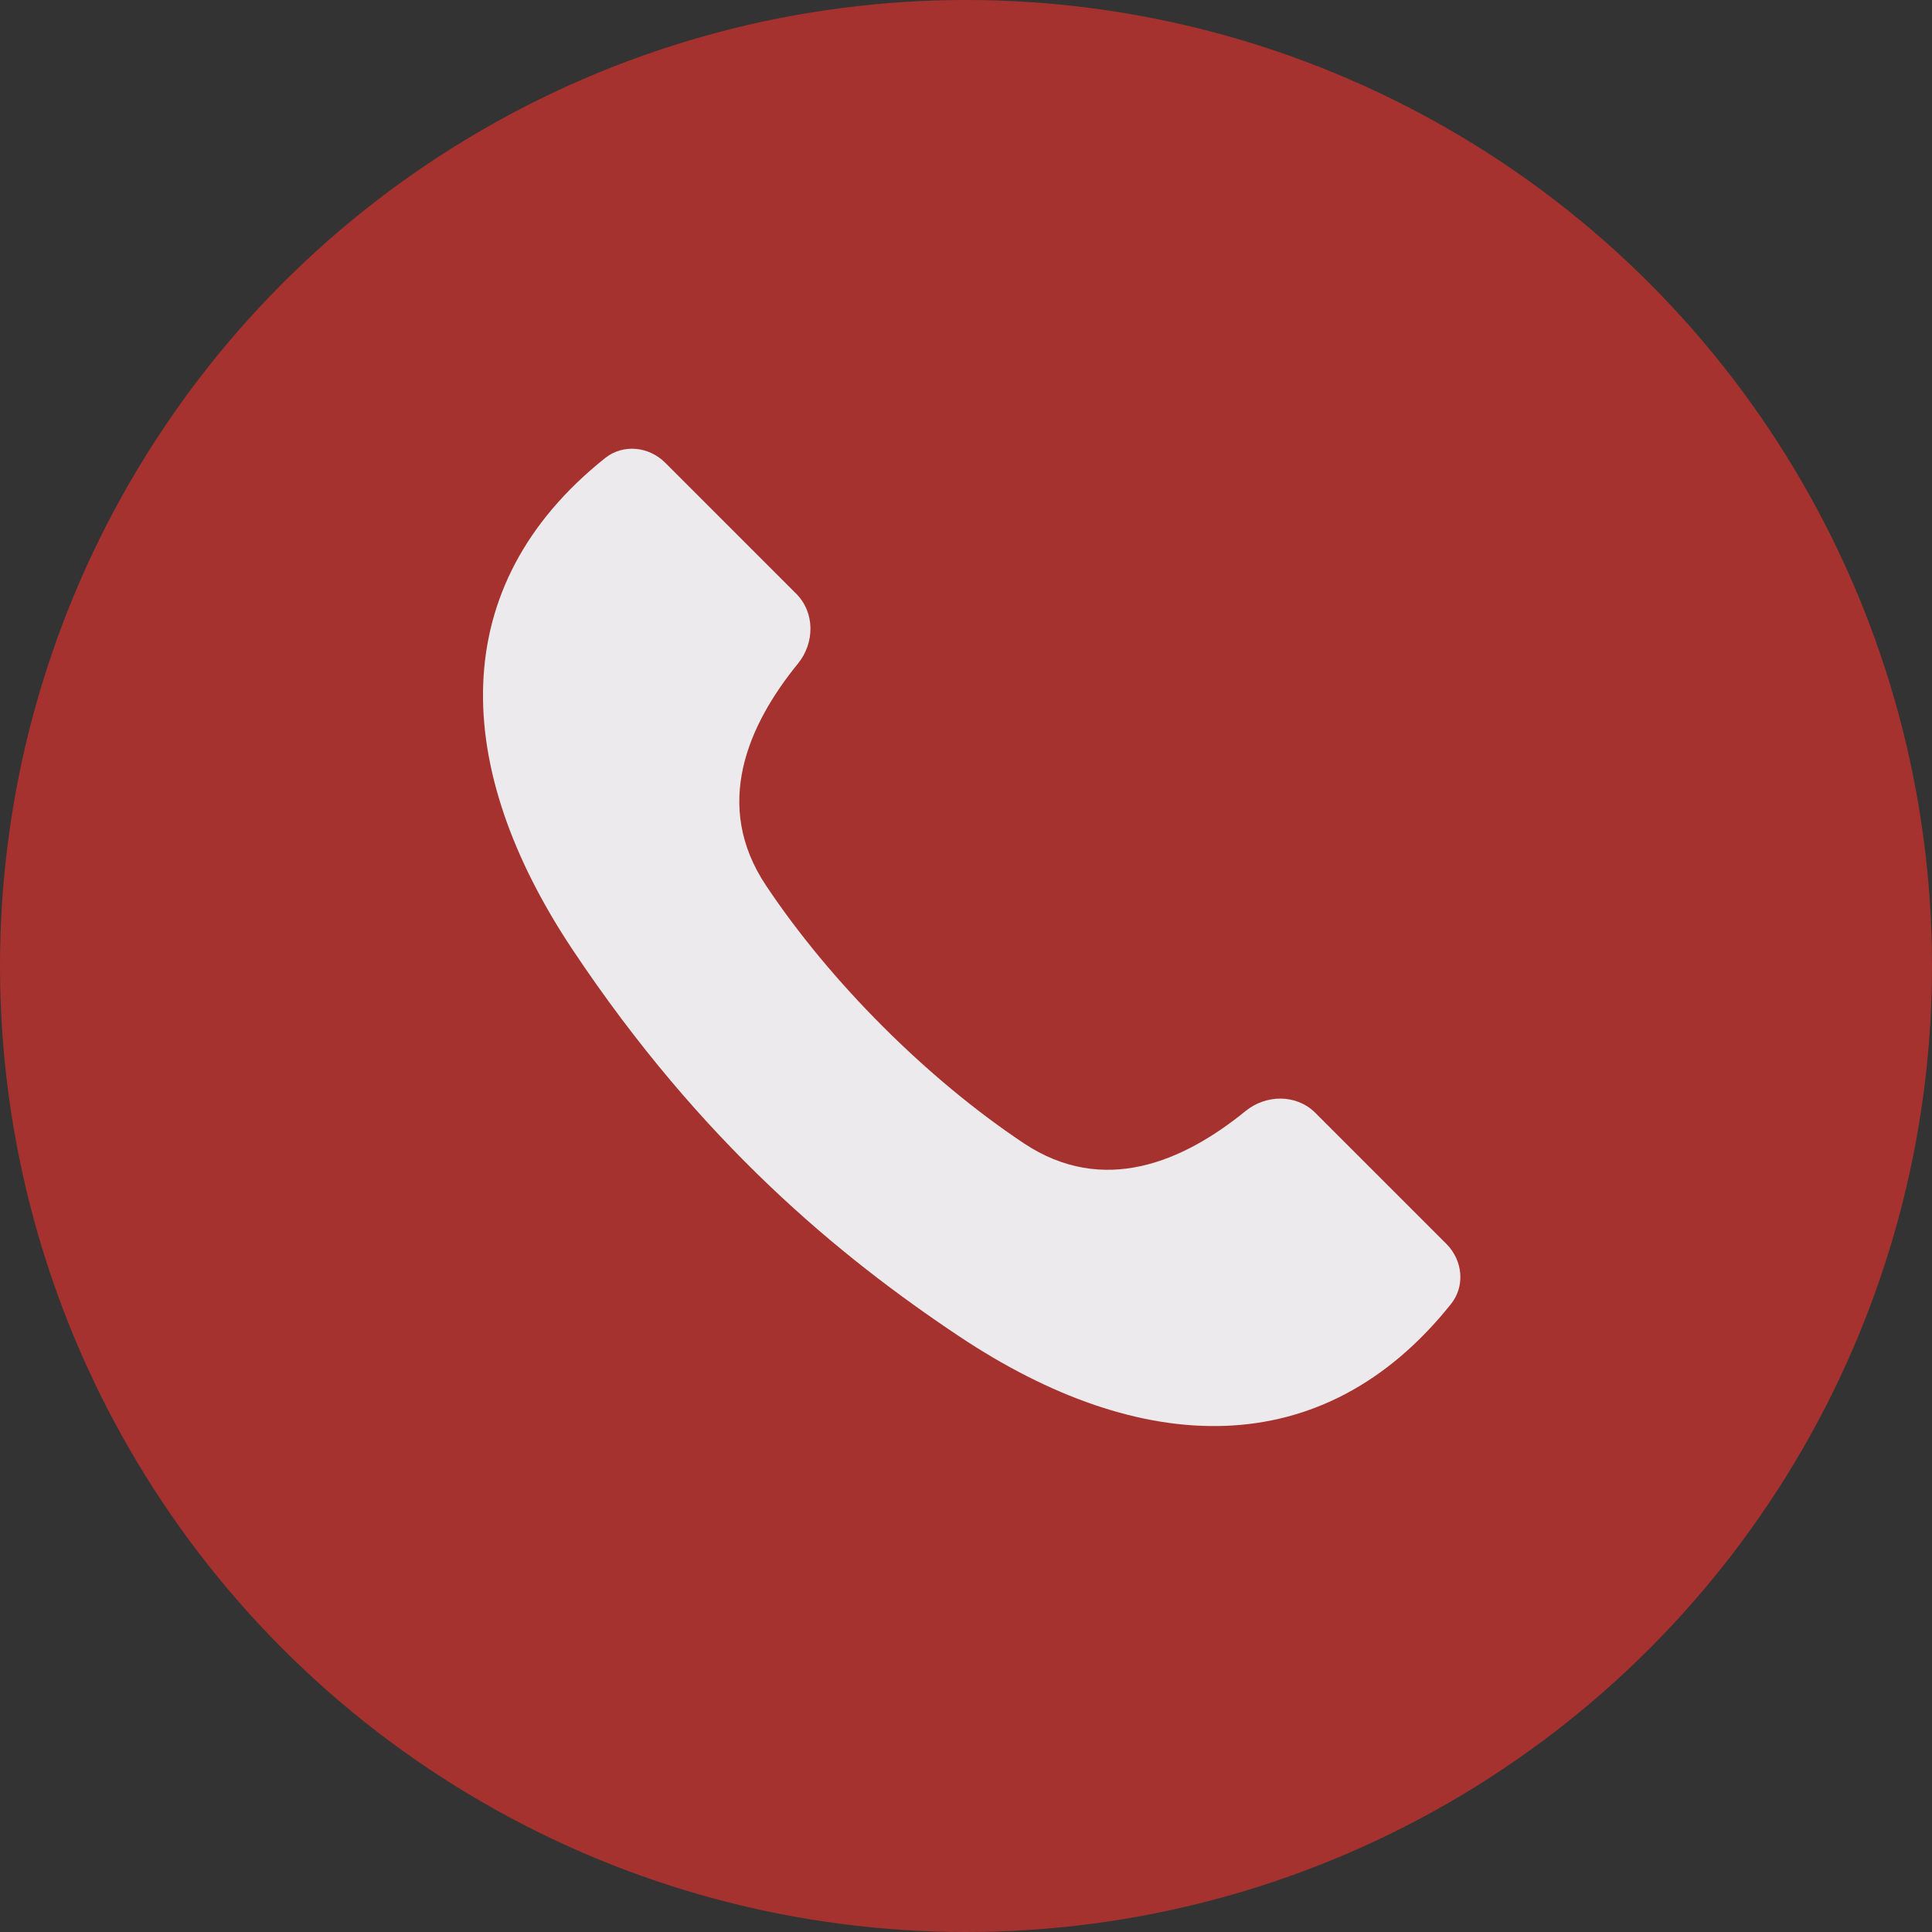
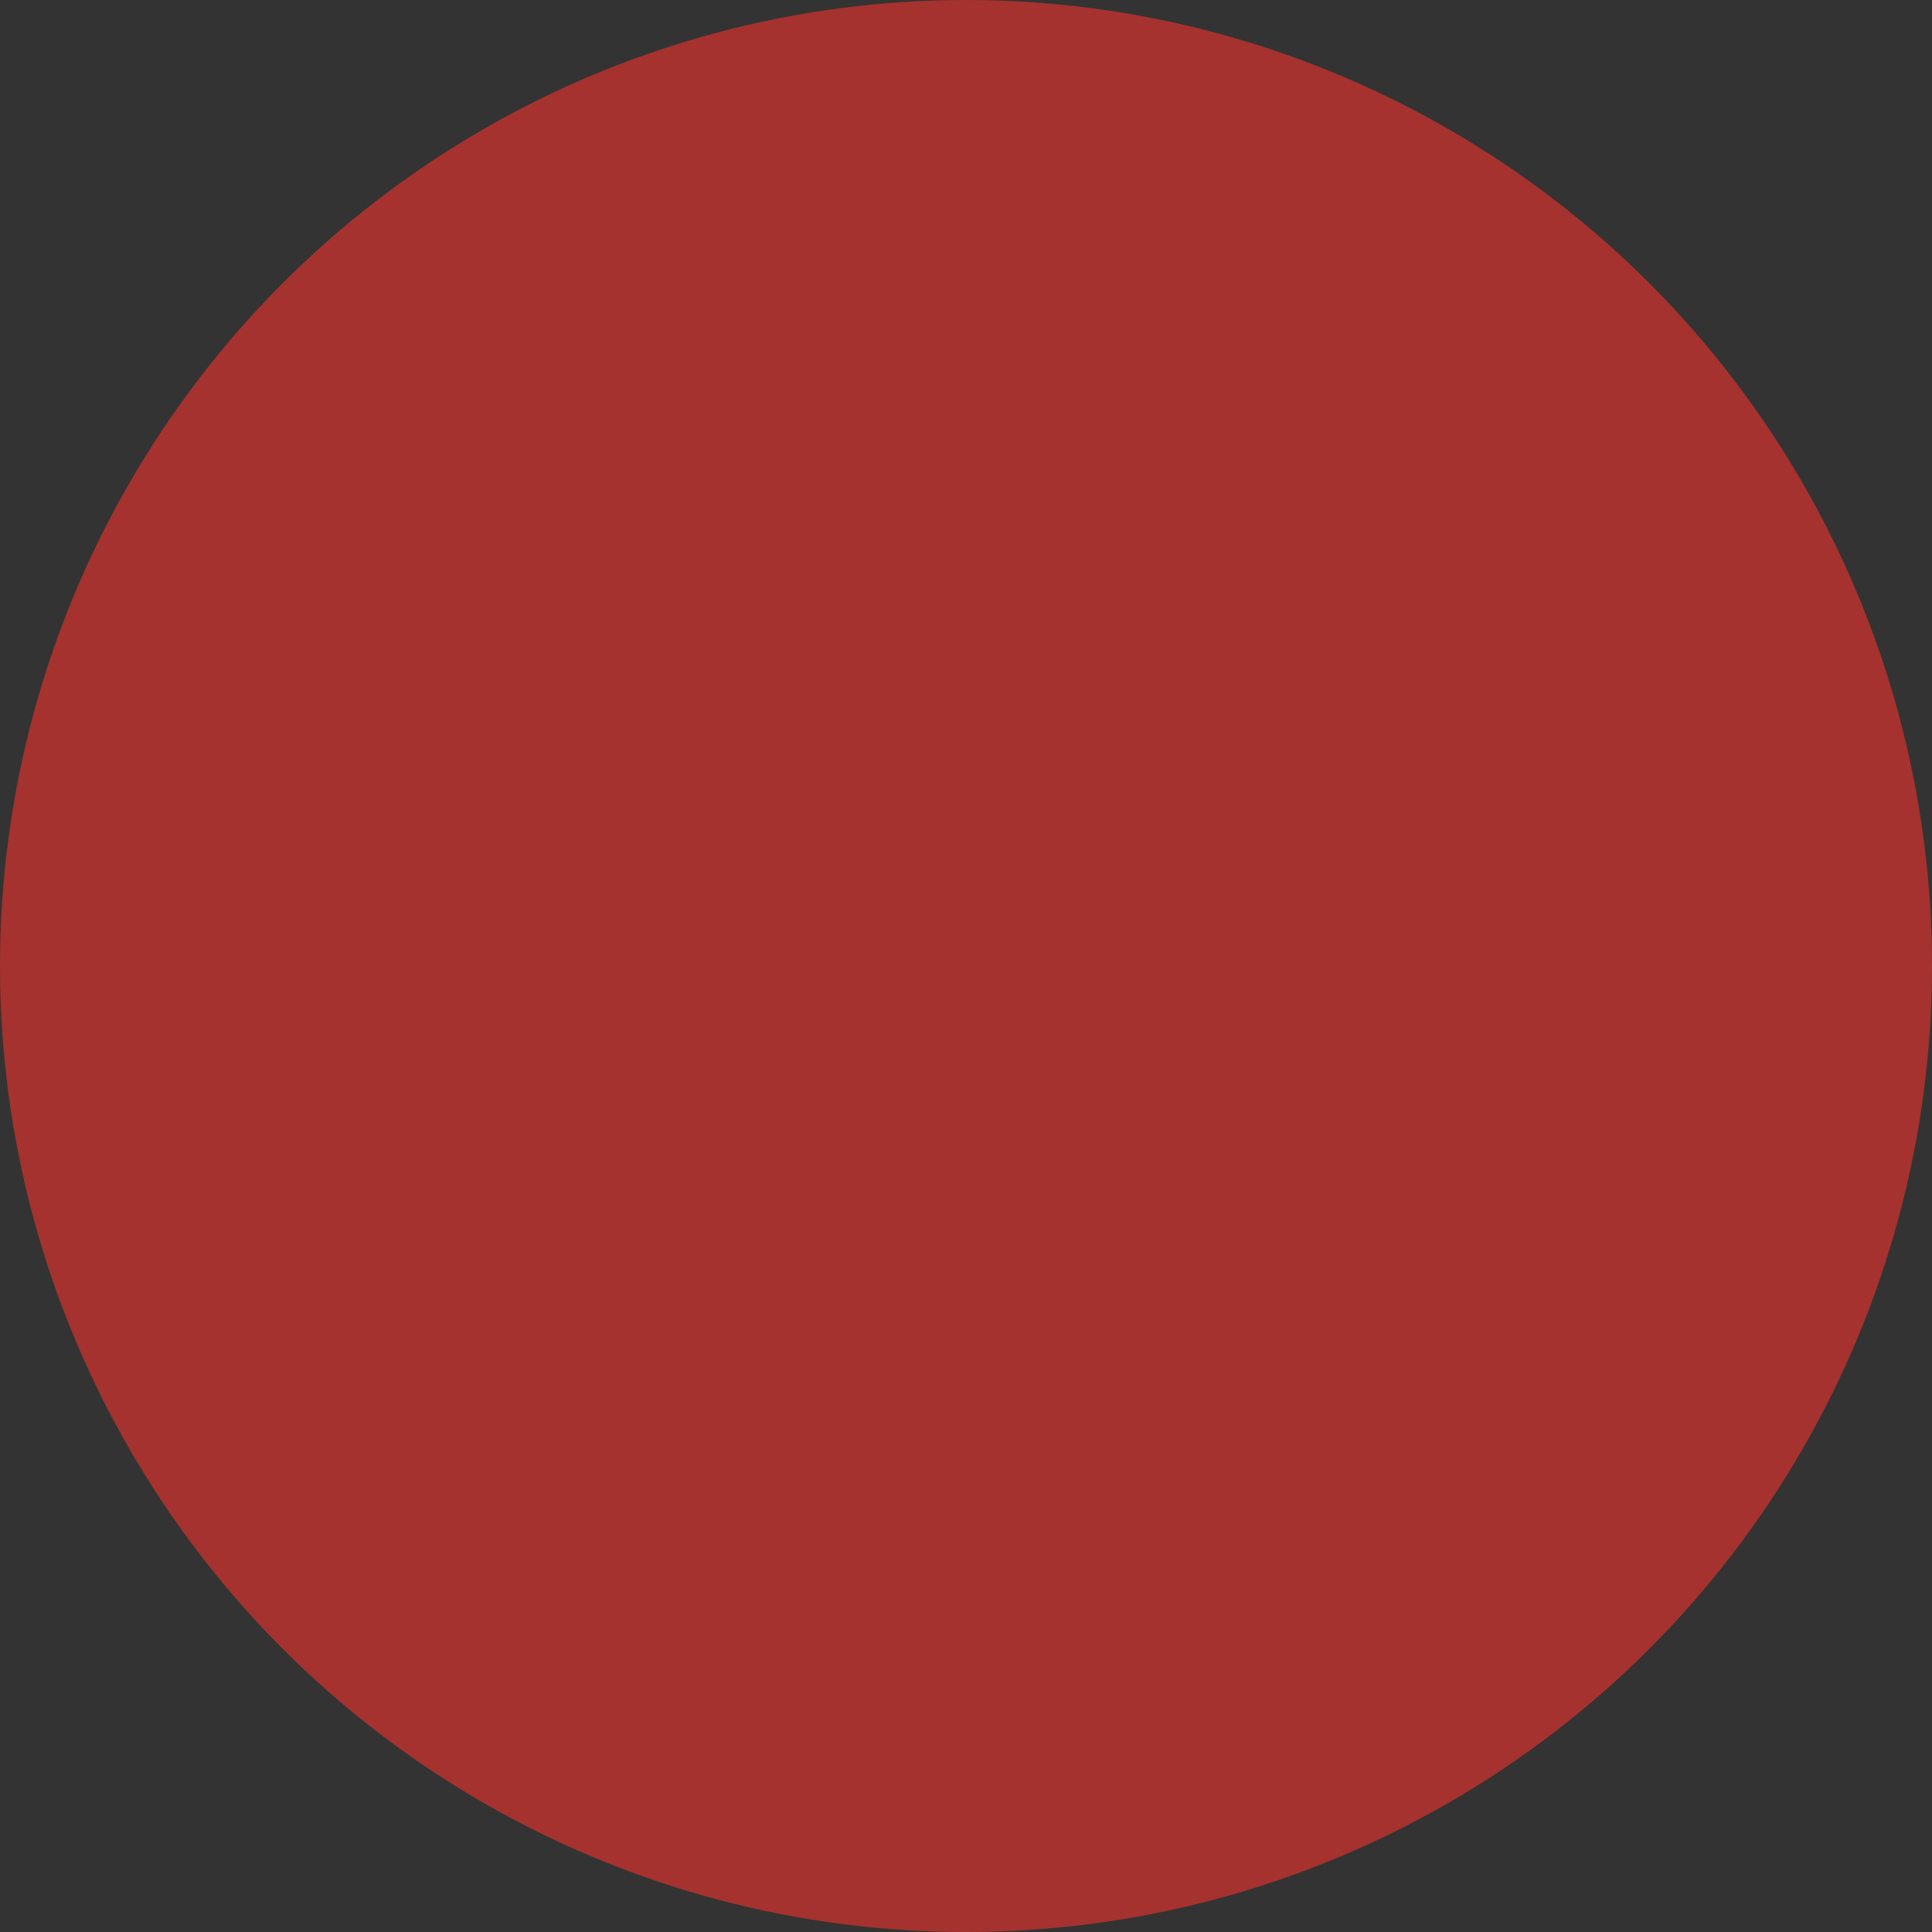
<svg xmlns="http://www.w3.org/2000/svg" width="40" height="40" viewBox="0 0 40 40" fill="none">
  <rect x="0" y="0" width="40" height="40" fill="#333333" stroke="none" />
  <circle cx="20" cy="20" r="20" fill="#A5322E" />
-   <path d="M16.485 12.293L13.772 9.58C13.435 9.243 12.902 9.186 12.529 9.483C9.201 12.136 9.348 15.901 11.858 19.667C14.525 23.667 17.378 26.013 19.858 27.667C23.624 30.177 27.389 30.324 30.042 26.997C30.34 26.624 30.283 26.091 29.946 25.754L27.232 23.04C26.842 22.65 26.213 22.656 25.785 23.005C24.507 24.045 22.85 24.772 21.192 23.667C19.192 22.333 17.192 20.333 15.859 18.333C14.754 16.676 15.48 15.018 16.52 13.74C16.869 13.312 16.875 12.683 16.485 12.293Z" fill="#ECEAED" />
</svg>